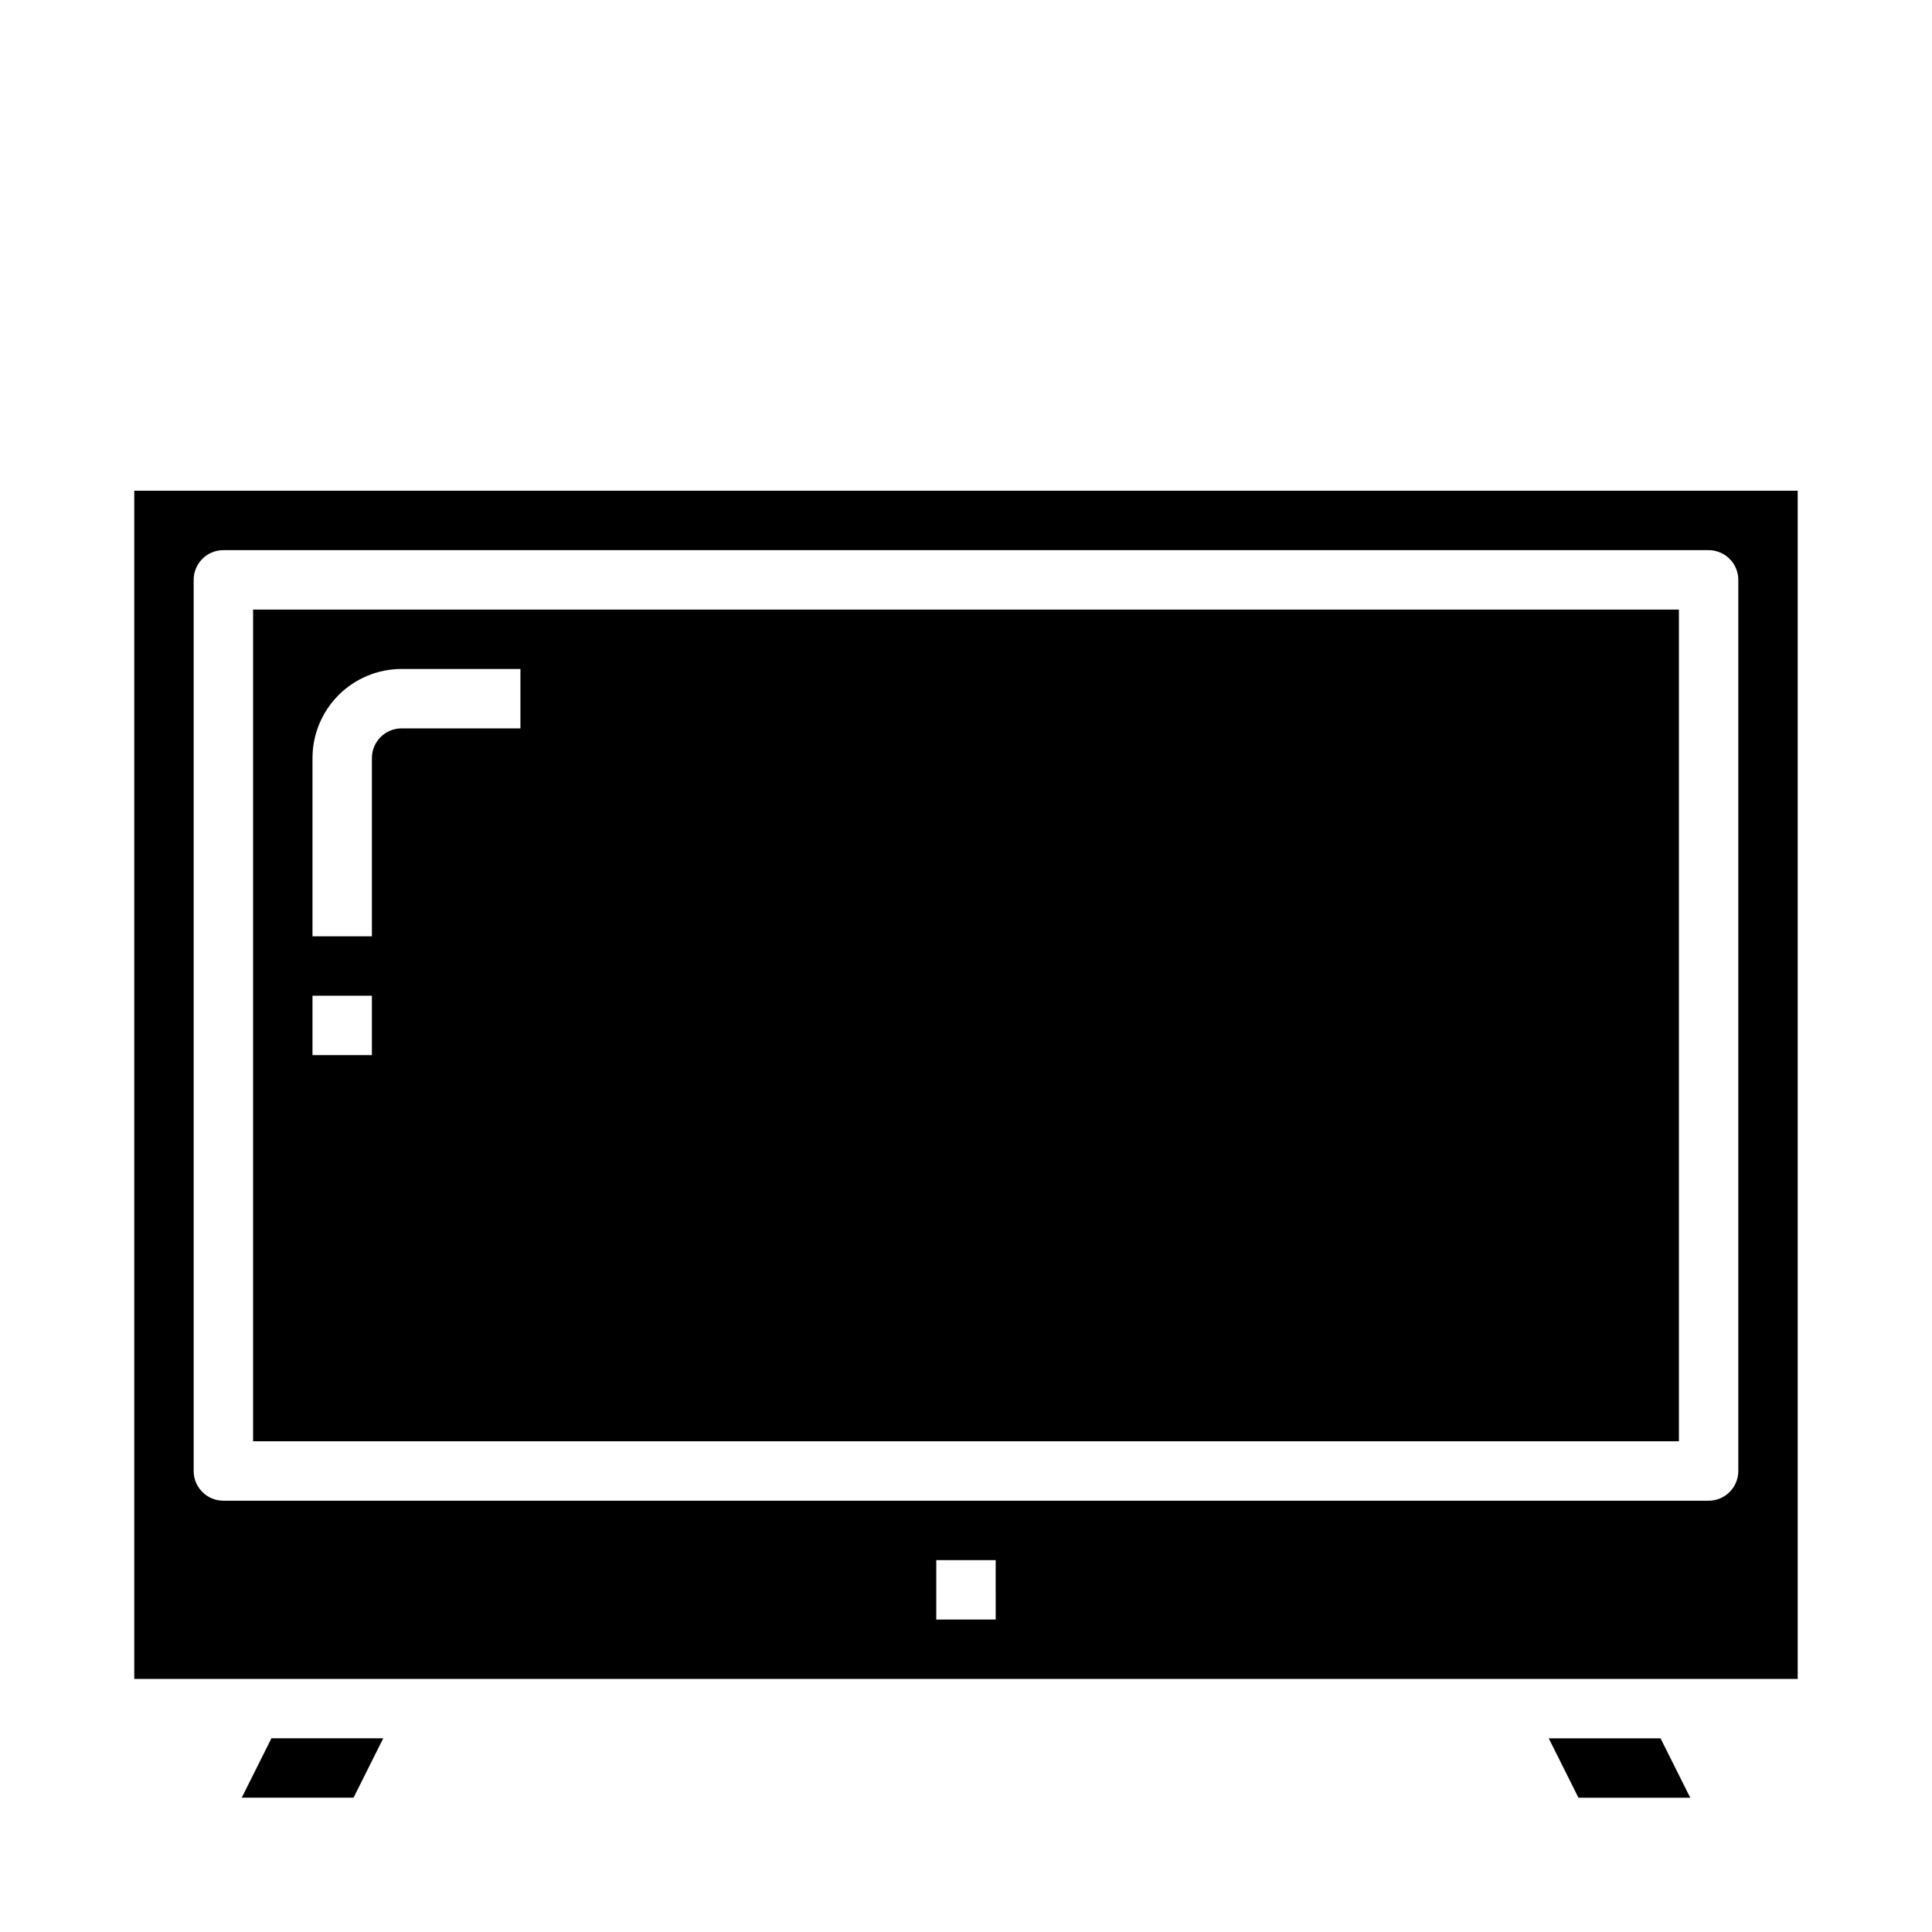
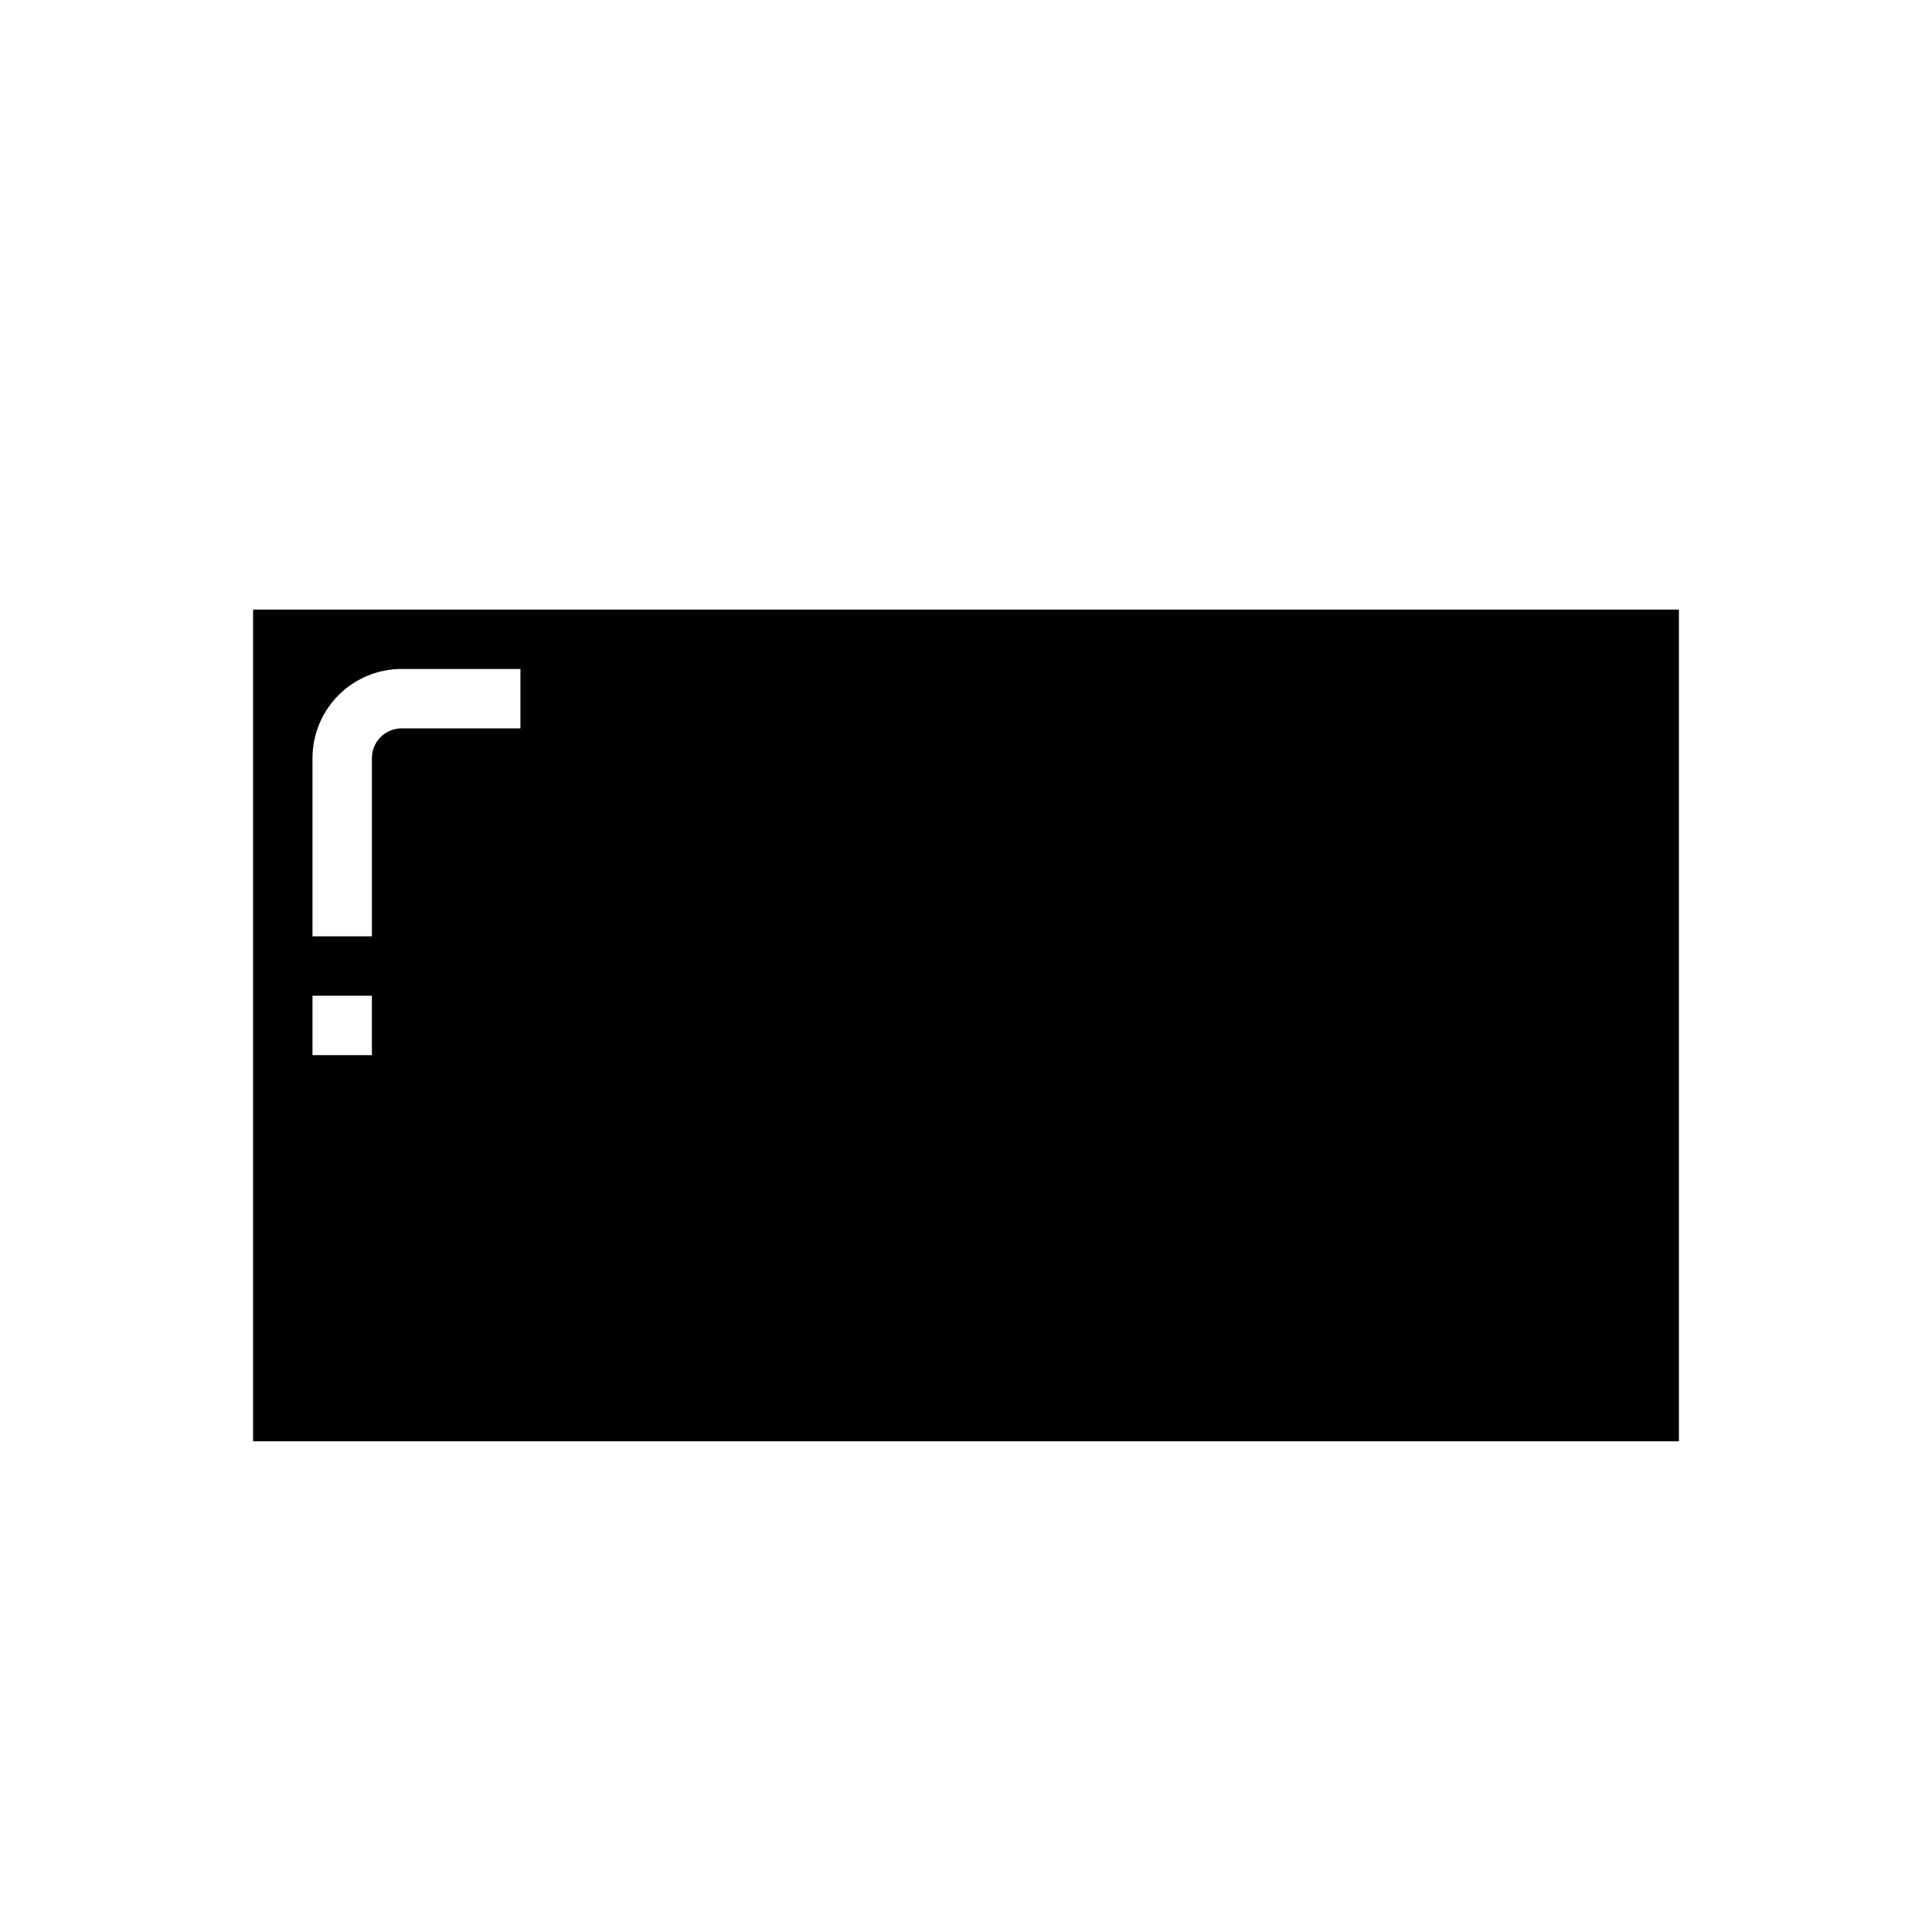
<svg xmlns="http://www.w3.org/2000/svg" fill="#000000" width="800px" height="800px" version="1.1" viewBox="144 144 512 512">
  <g>
-     <path d="m208.06 620.41h29.629l7.875-15.742h-29.633z" />
    <path d="m211.07 525.95h377.86v-220.41h-377.86zm15.742-181.05c0-6.262 2.488-12.27 6.918-16.699 4.43-4.43 10.438-6.918 16.699-6.918h31.488v15.742l-31.488 0.004c-4.348 0-7.871 3.523-7.871 7.871v47.23h-15.746zm0 62.977h15.742v15.742h-15.742z" />
-     <path d="m179.58 274.05v314.88h440.83v-314.88zm228.29 299.14h-15.746v-15.746h15.742zm196.8-39.359c0 2.086-0.832 4.09-2.305 5.566-1.477 1.477-3.481 2.305-5.566 2.305h-393.6c-4.348 0-7.875-3.523-7.875-7.871v-236.16c0-4.348 3.527-7.875 7.875-7.875h393.6c2.086 0 4.09 0.832 5.566 2.309 1.473 1.473 2.305 3.477 2.305 5.566z" />
-     <path d="m554.43 604.67 7.871 15.742h29.629l-7.871-15.742z" />
  </g>
</svg>